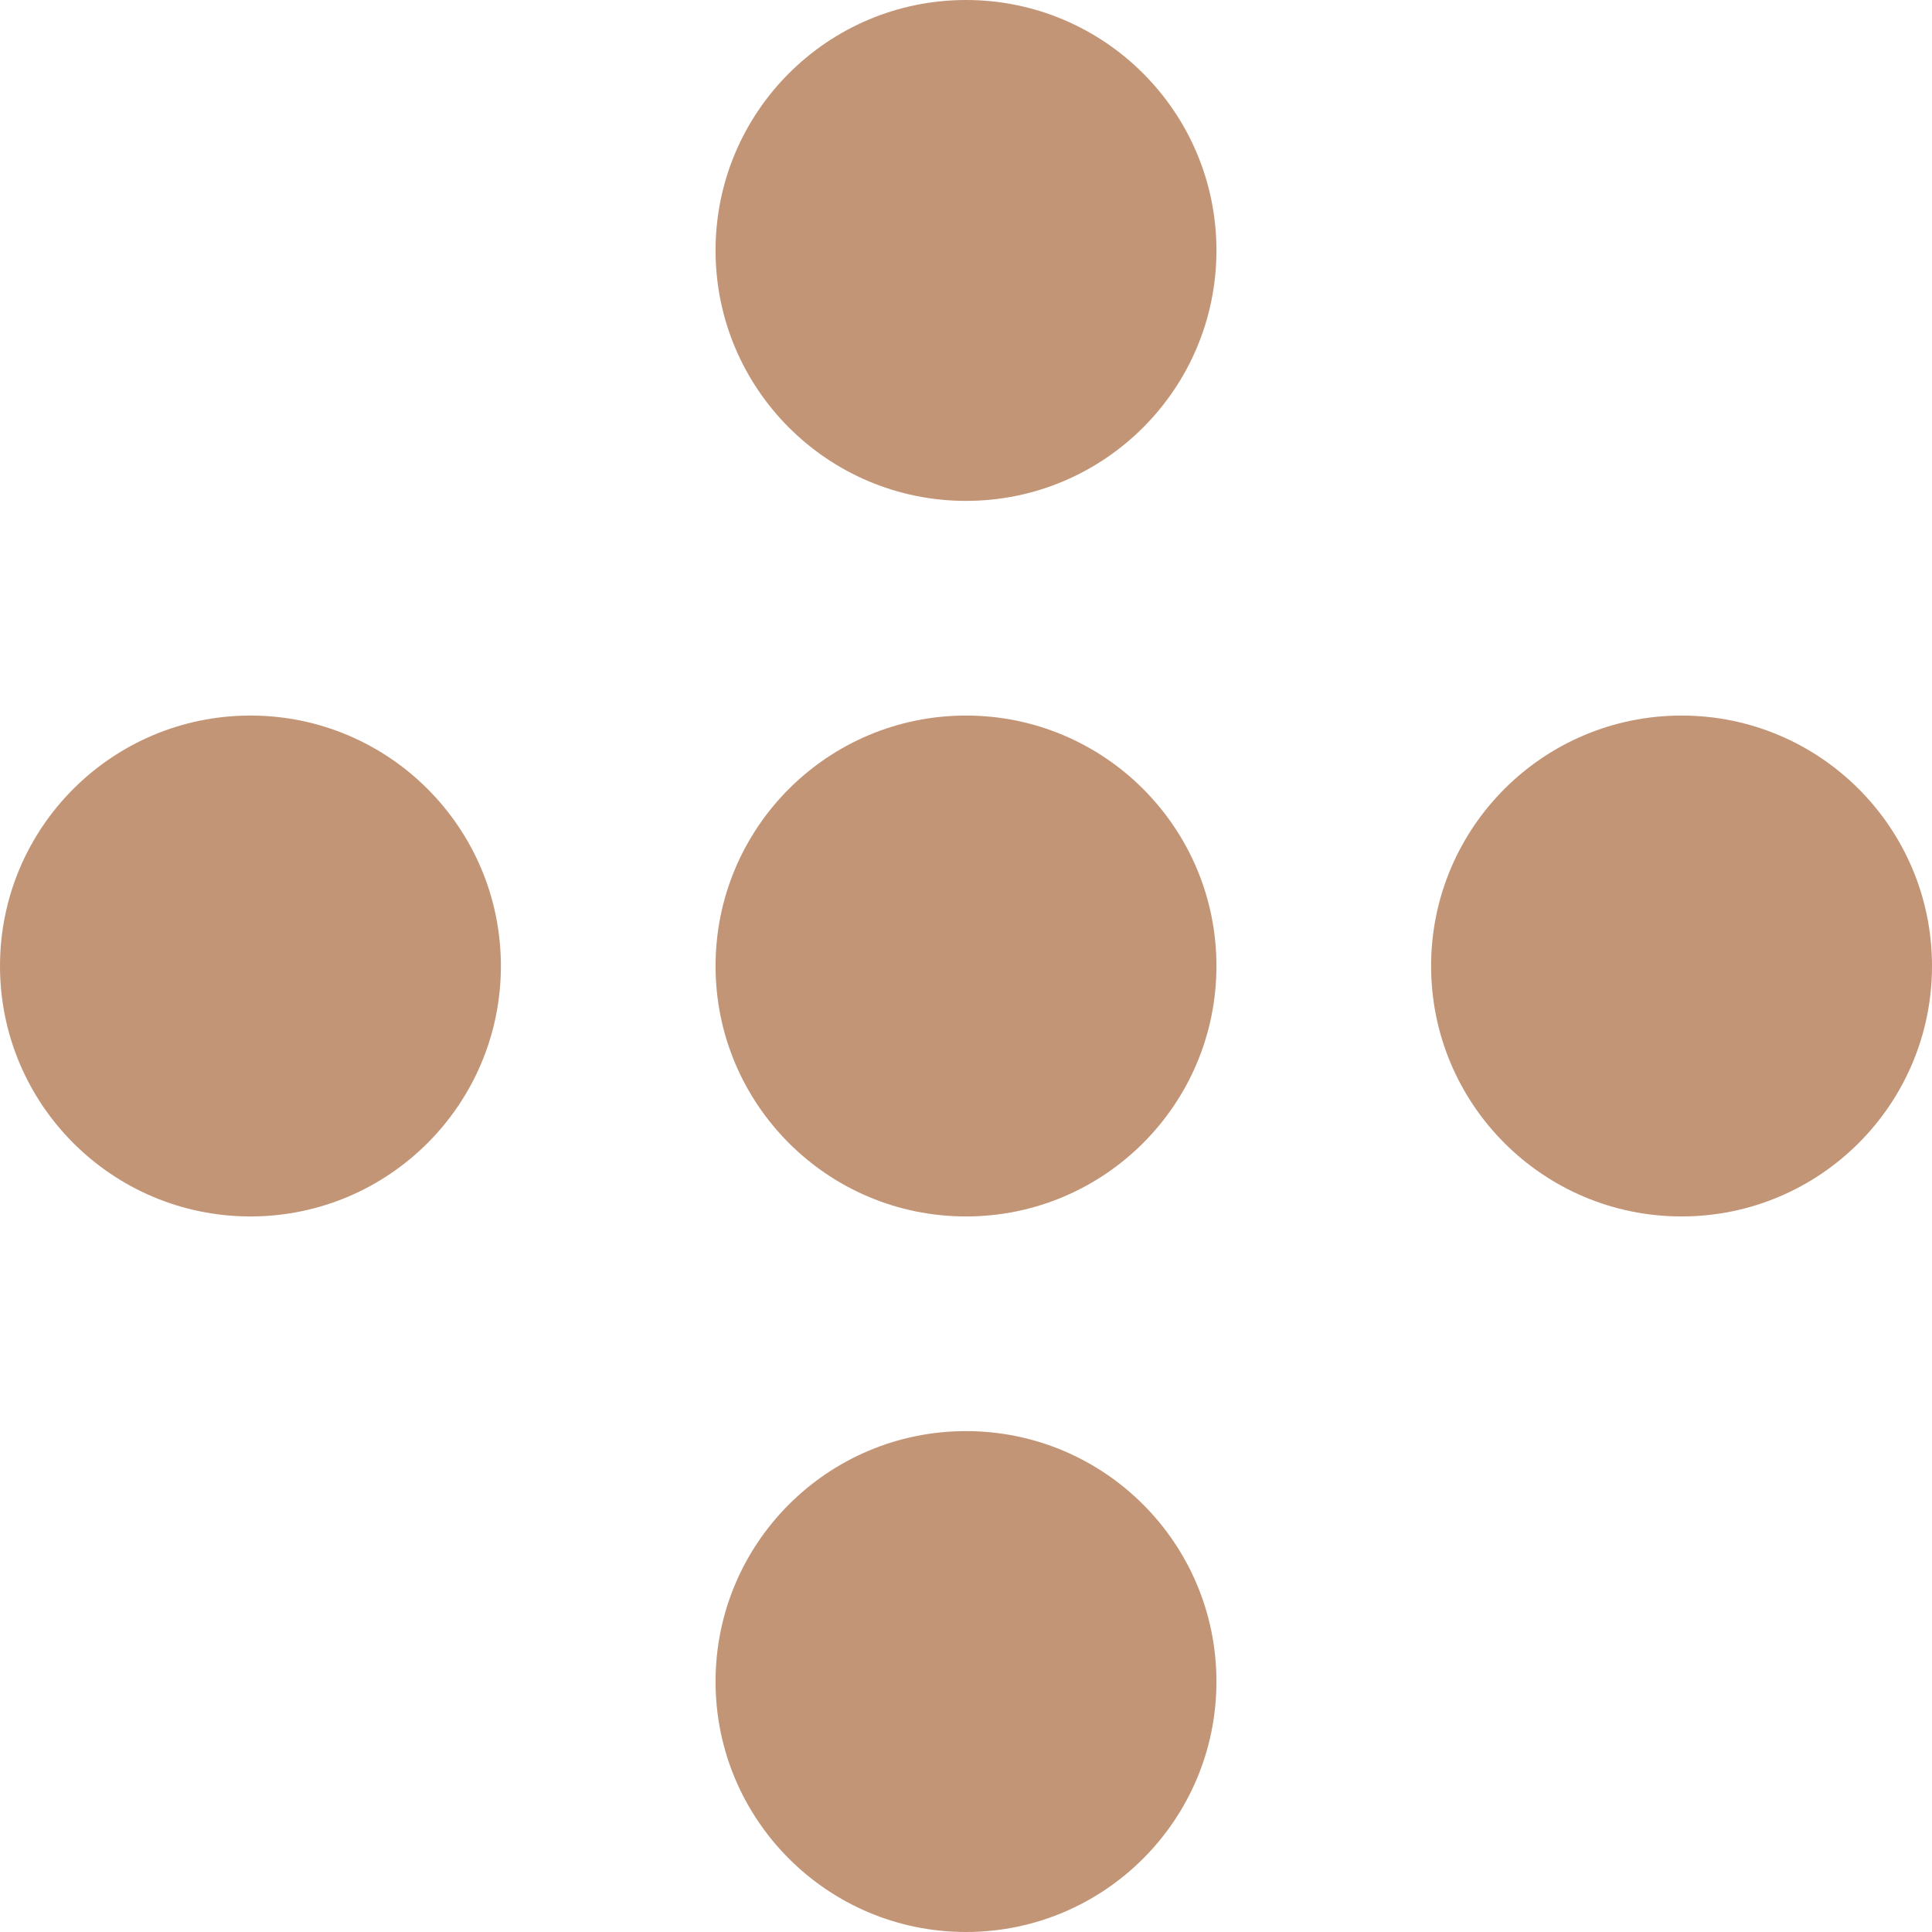
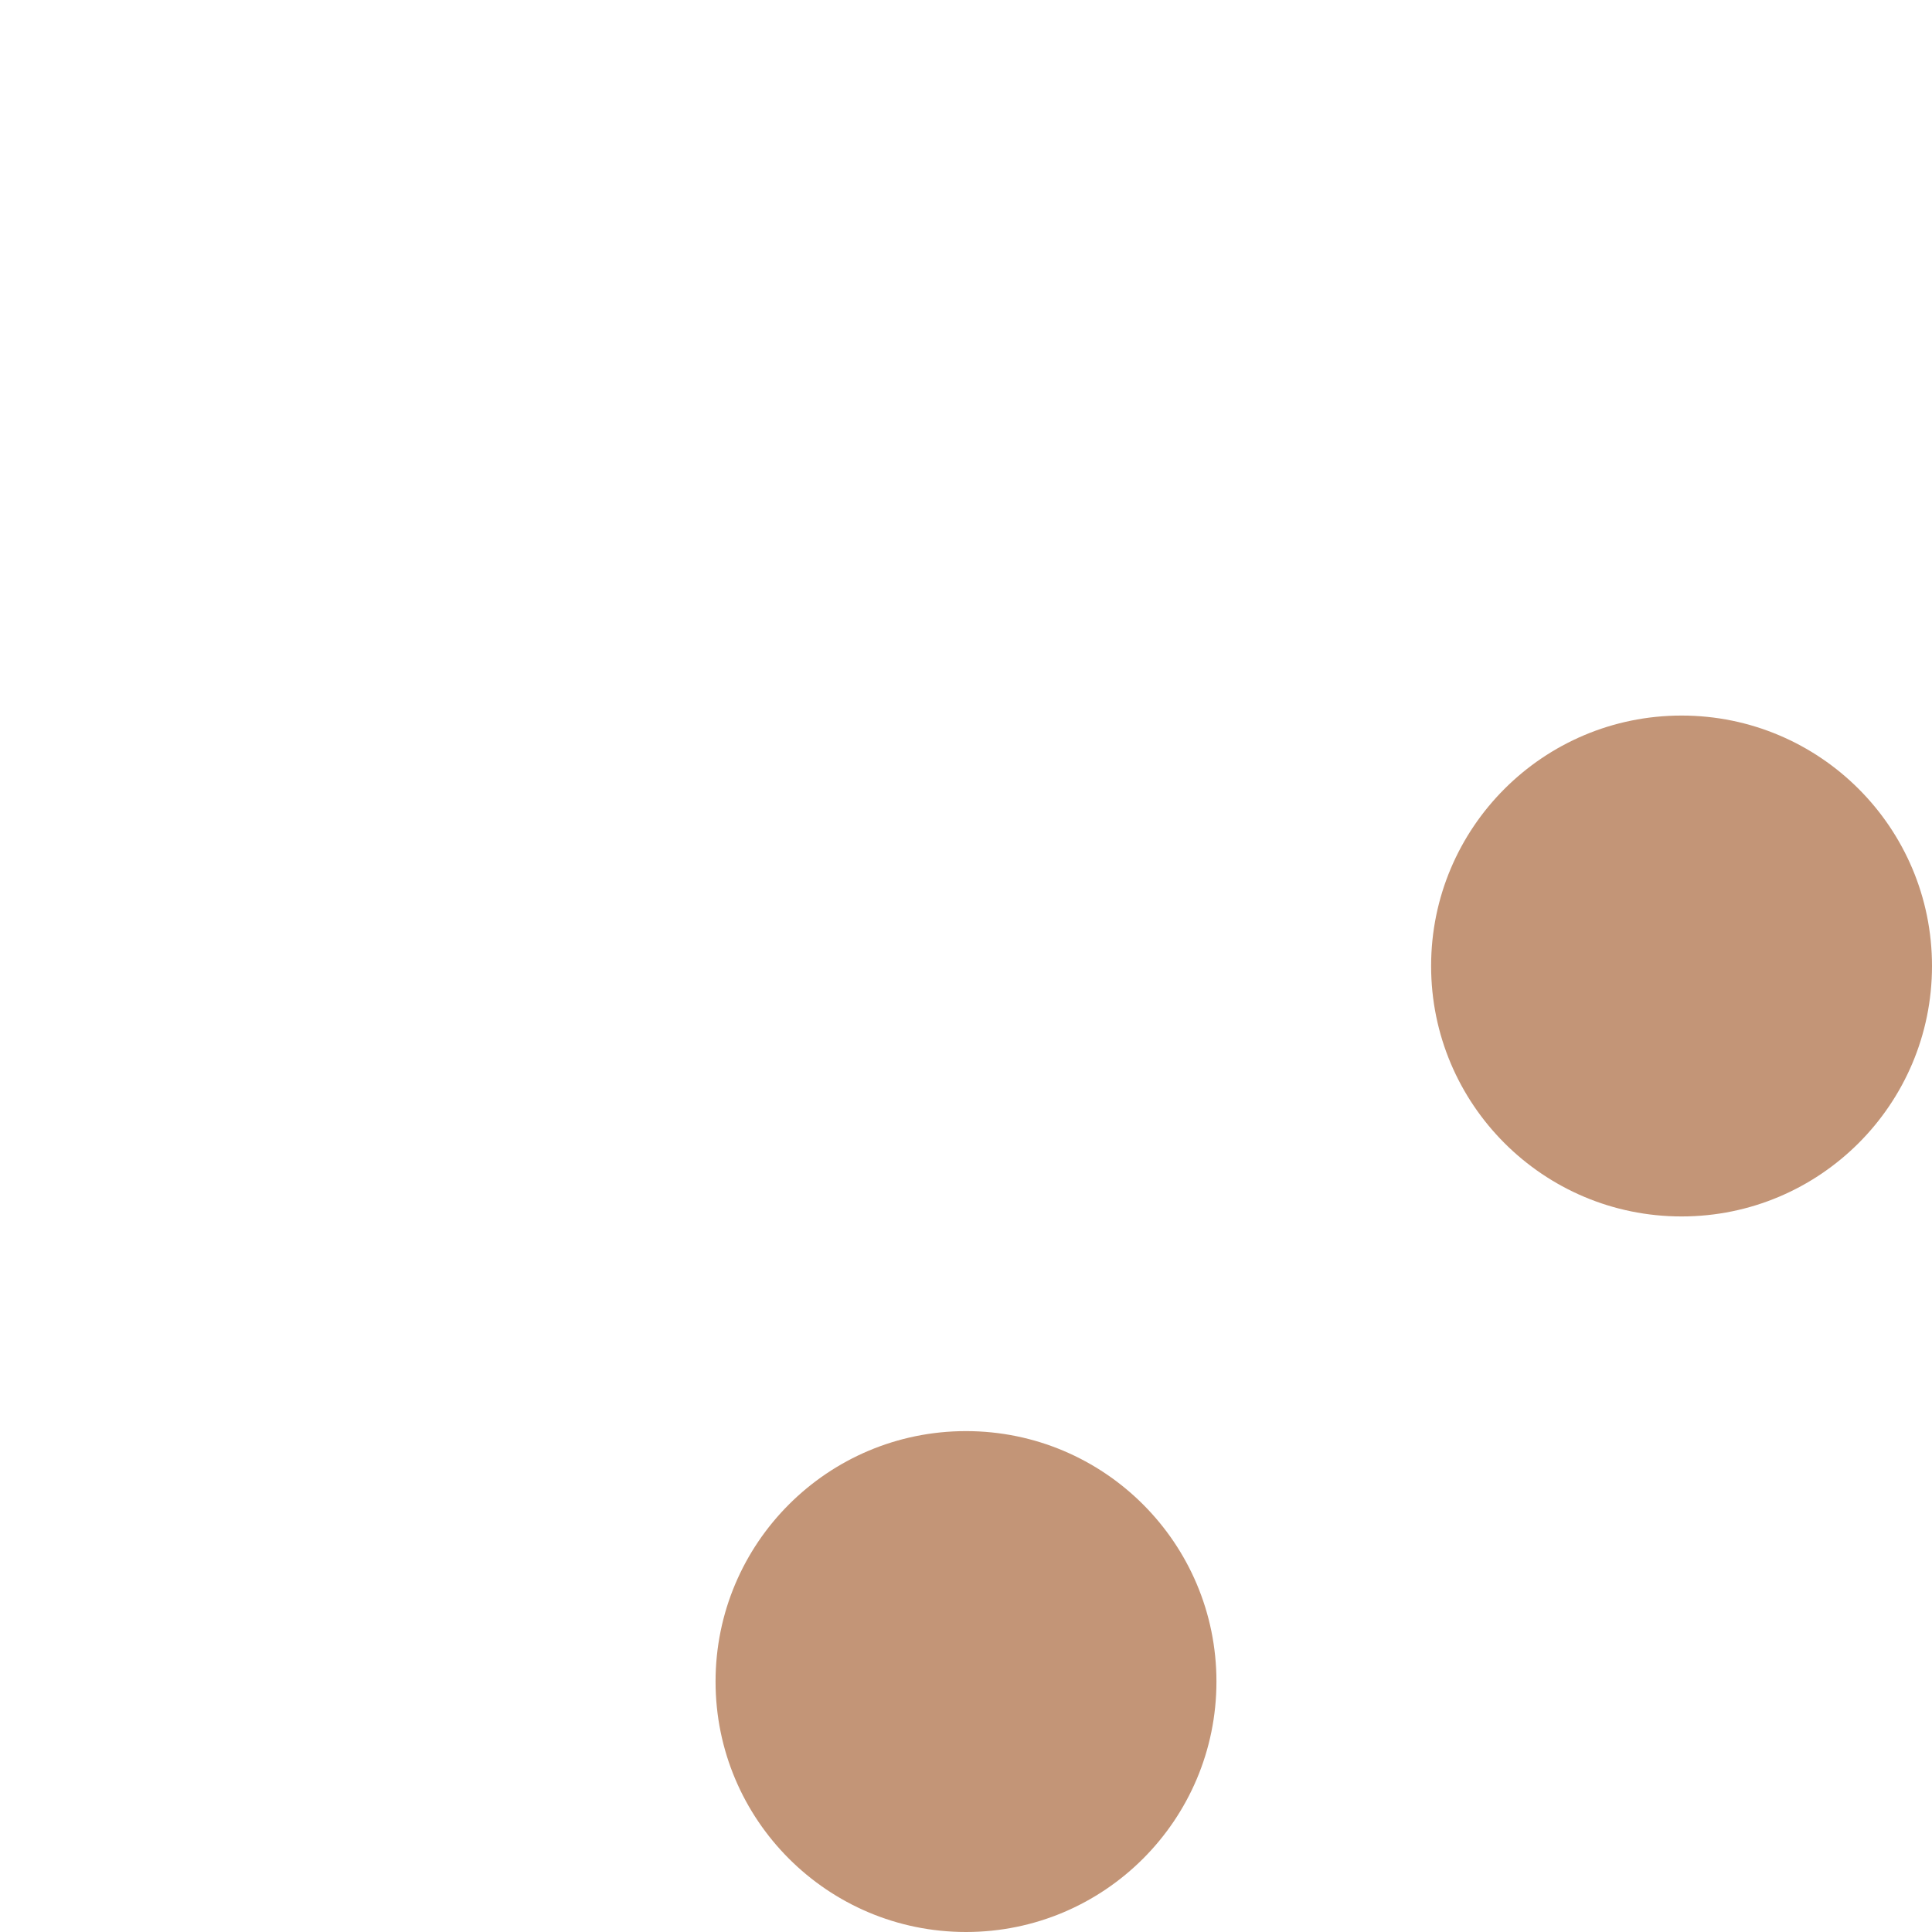
<svg xmlns="http://www.w3.org/2000/svg" id="Capa_2" data-name="Capa 2" viewBox="0 0 27 27">
  <defs>
    <style> .cls-1 { fill: #c39577; } </style>
  </defs>
  <g id="Capa_1-2" data-name="Capa 1">
    <g>
-       <circle class="cls-1" cx="13.5" cy="13.5" r="3.5" />
      <circle class="cls-1" cx="23.5" cy="13.5" r="3.5" />
-       <circle class="cls-1" cx="3.5" cy="13.5" r="3.5" />
-       <circle class="cls-1" cx="13.5" cy="3.5" r="3.5" />
      <circle class="cls-1" cx="13.5" cy="23.5" r="3.5" />
    </g>
  </g>
</svg>